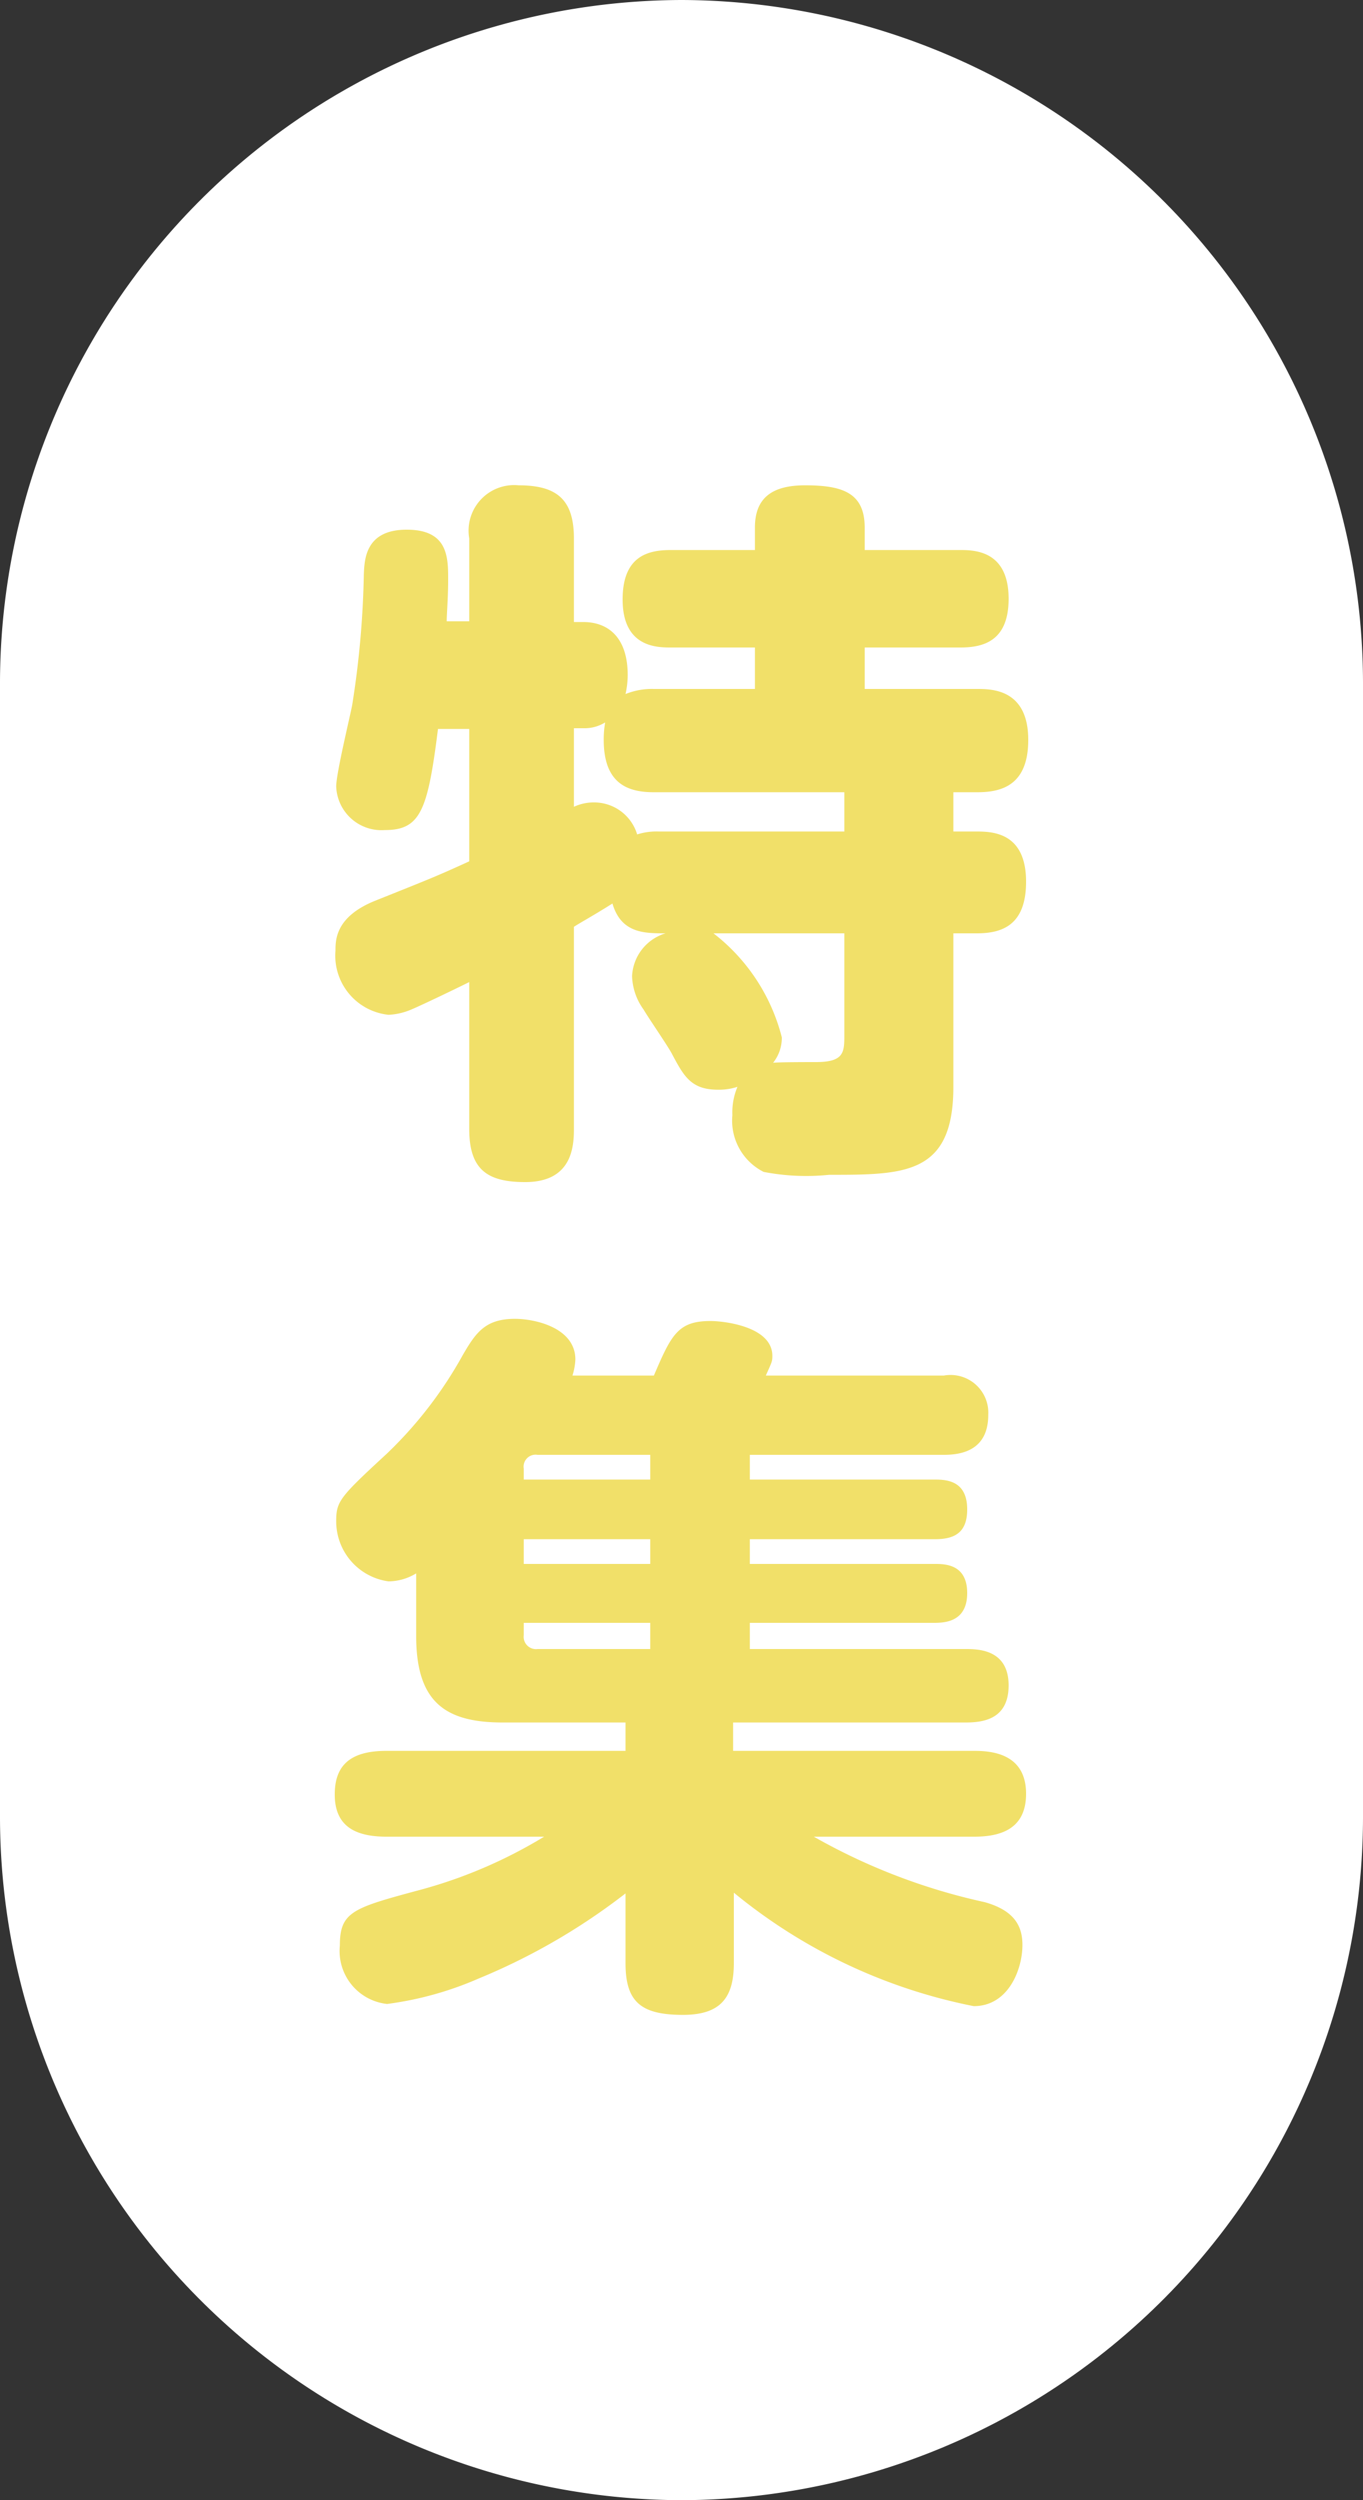
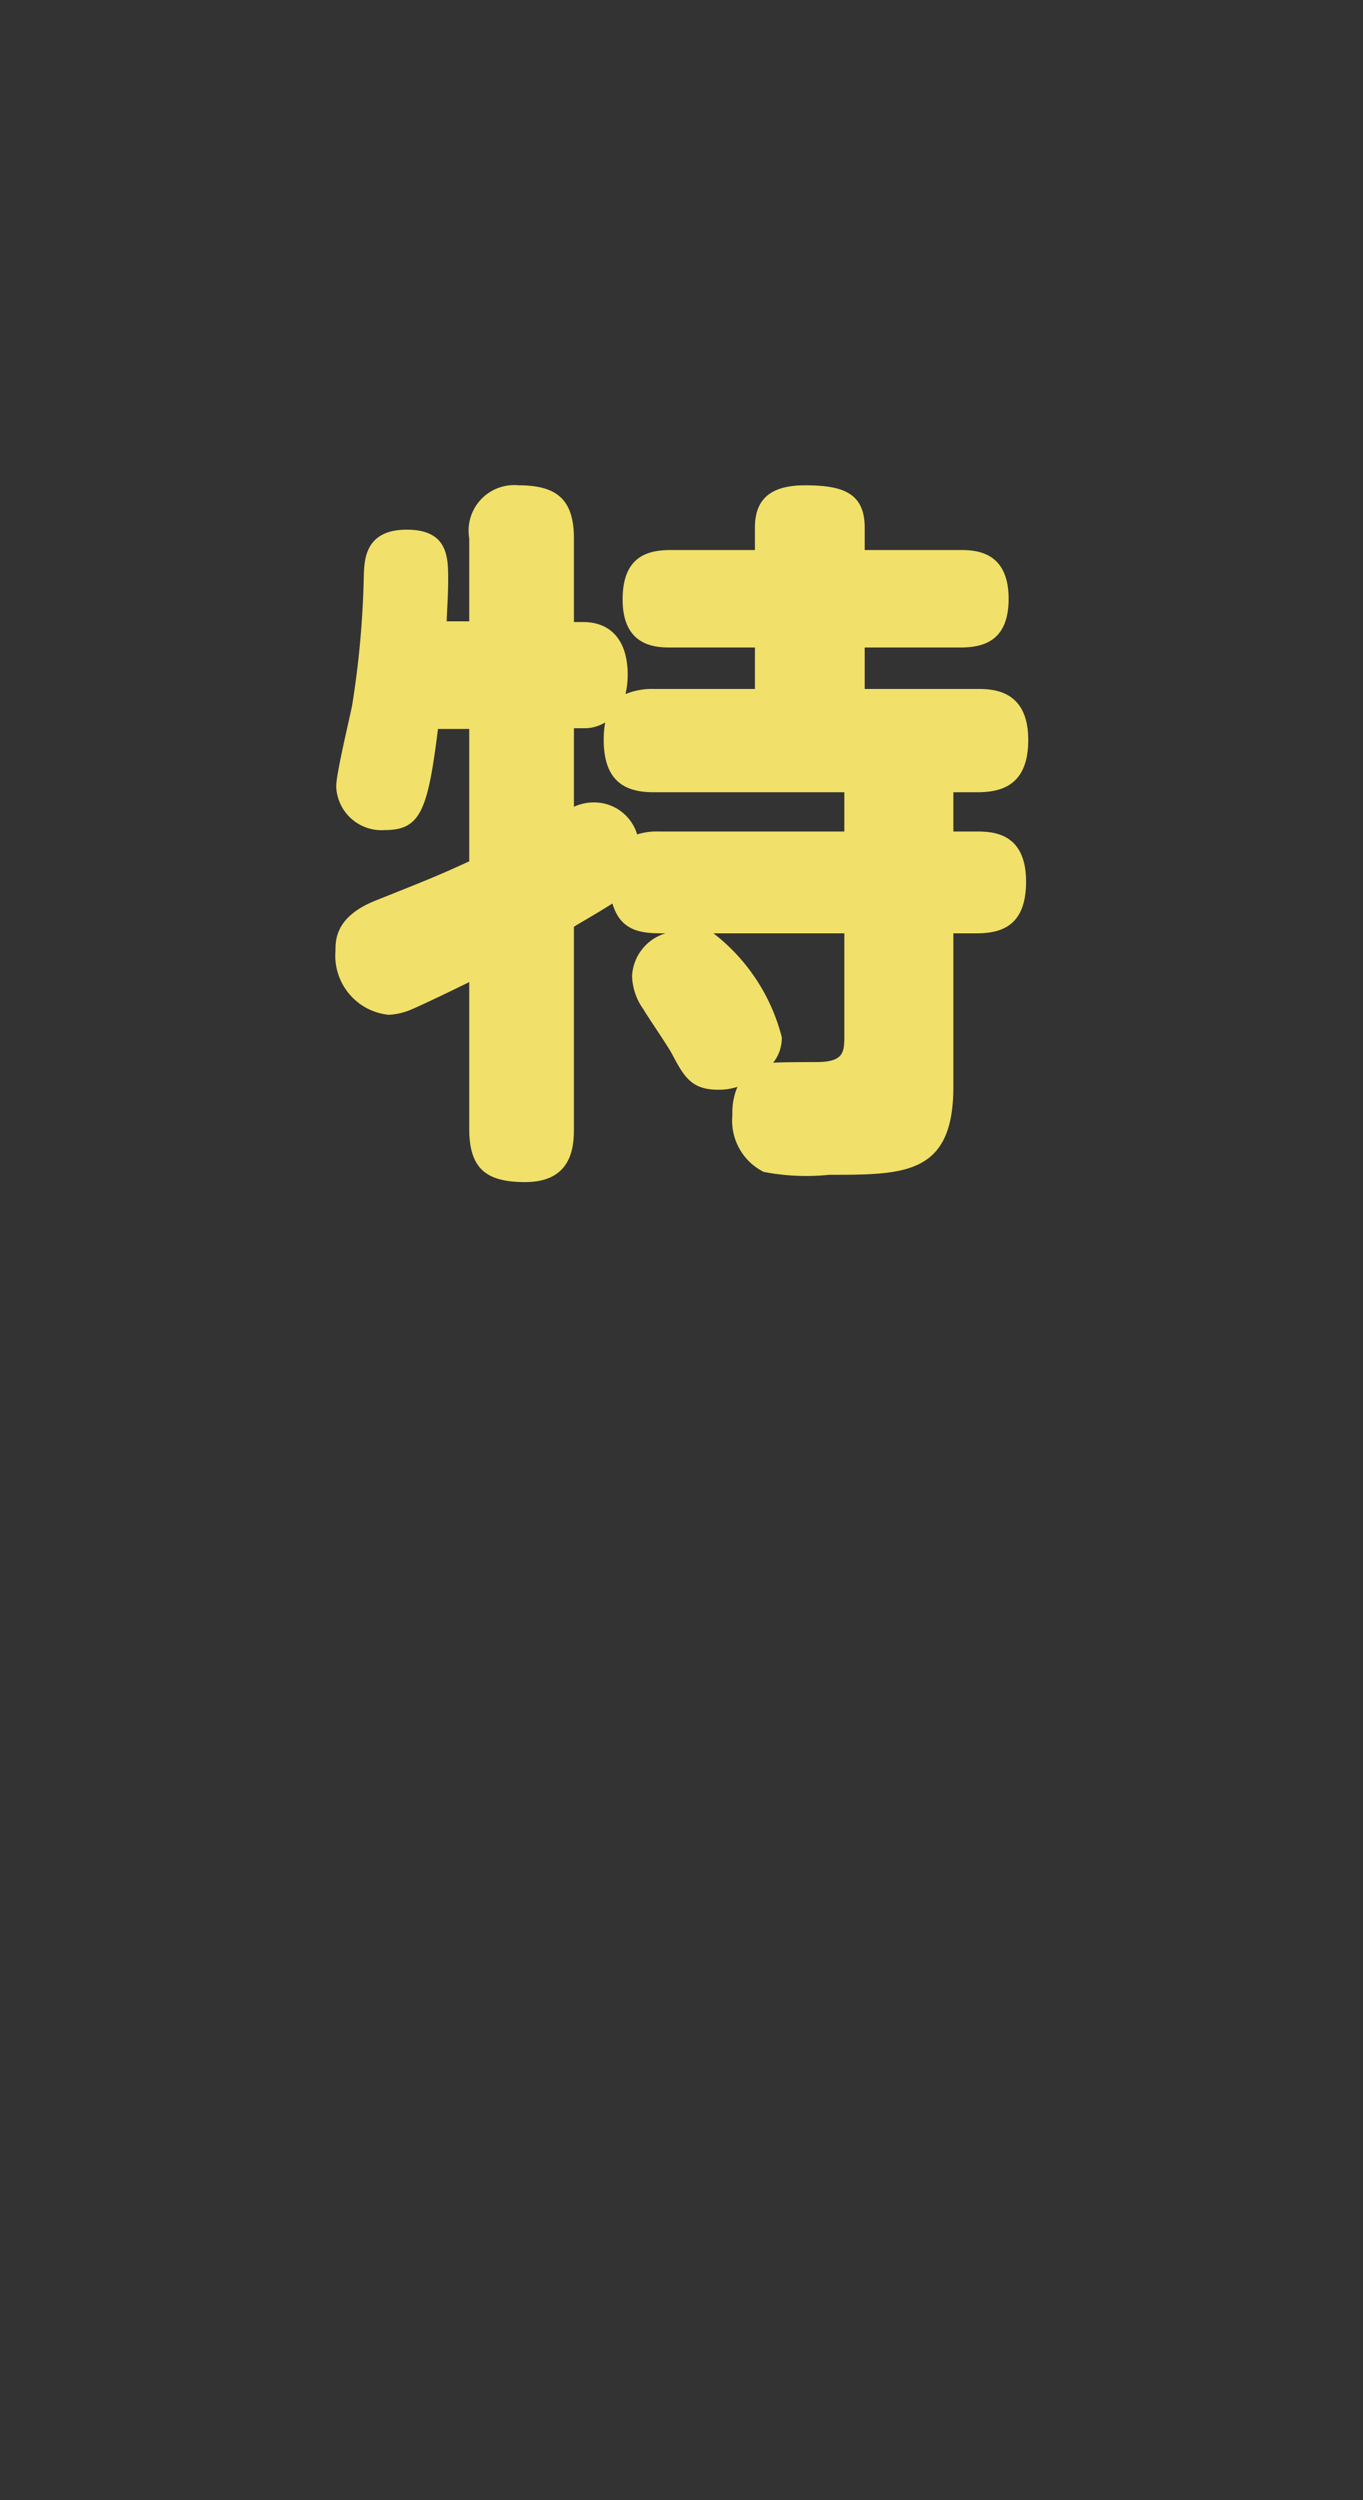
<svg xmlns="http://www.w3.org/2000/svg" width="30" height="55" viewBox="0 0 30 55">
  <rect x="0" y="0" width="30" height="55" fill="#333333" stroke="none" />
  <defs>
    <style>.cls-1{fill:#fff;}.cls-2{fill:#f1e069;}</style>
  </defs>
  <g id="レイヤー_2" data-name="レイヤー 2">
    <g id="本文">
-       <path class="cls-1" d="M30,40A15.044,15.044,0,0,1,15,55h0A15.044,15.044,0,0,1,0,40V15A15.044,15.044,0,0,1,15,0h0A15.044,15.044,0,0,1,30,15Z" />
      <path class="cls-2" d="M12.632,24.836c0,.4-.048,1.168-1.072,1.168-.832,0-1.232-.272-1.232-1.168V21.604c-.288.144-1.056.512-1.248.592a1.435,1.435,0,0,1-.528.128,1.307,1.307,0,0,1-1.168-1.408c0-.24,0-.752.88-1.104,1.2-.48,1.328-.528,2.064-.864V16.036h-.688c-.224,1.792-.384,2.224-1.168,2.224a.997.997,0,0,1-1.072-.96c0-.288.304-1.536.352-1.792a20.495,20.495,0,0,0,.256-2.88c.016-.32.032-.976.944-.976s.912.608.912,1.104c0,.384-.032.768-.032.912h.496v-1.824a1.003,1.003,0,0,1,1.088-1.168c.848,0,1.216.32,1.216,1.168V13.684h.208c.544,0,.976.336.976,1.168a1.956,1.956,0,0,1-.048.416,1.539,1.539,0,0,1,.624-.112H16.616V14.244H14.76c-.32,0-1.056-.016-1.056-1.056,0-.944.544-1.088,1.056-1.088h1.856v-.496c0-.656.384-.928,1.104-.928.816,0,1.312.16,1.312.928V12.1H21.144c.336,0,1.056.032,1.056,1.072,0,.896-.512,1.072-1.056,1.072H19.032v.912h2.48c.336,0,1.12.016,1.12,1.12,0,.992-.576,1.152-1.12,1.152h-.528v.864h.512c.368,0,1.088.032,1.088,1.104,0,.96-.528,1.136-1.088,1.136h-.512v3.376c0,1.936-1.072,1.936-2.736,1.936a4.934,4.934,0,0,1-1.44-.064,1.262,1.262,0,0,1-.688-1.248,1.444,1.444,0,0,1,.112-.624,1.284,1.284,0,0,1-.432.064c-.592,0-.752-.304-1.008-.784-.08-.16-.544-.832-.624-.976a1.322,1.322,0,0,1-.256-.736,1.033,1.033,0,0,1,.736-.944c-.464,0-.976,0-1.168-.656-.432.272-.672.4-.848.512Zm0-7.088a1.034,1.034,0,0,1,.448-.096.988.988,0,0,1,.944.704,1.407,1.407,0,0,1,.48-.064h4.08v-.864H14.392c-.56,0-1.104-.176-1.104-1.152a2.13,2.13,0,0,1,.032-.384.868.868,0,0,1-.48.128h-.208Zm3.072,2.784A4.198,4.198,0,0,1,17.208,22.82a.878.878,0,0,1-.192.56c.096-.016.816-.016.944-.016.608,0,.624-.208.624-.576v-2.256Z" />
-       <path class="cls-2" d="M14.392,30.26c.384-.896.528-1.2,1.248-1.2.272,0,1.36.112,1.36.768,0,.128-.016.144-.144.432h3.92a.831.831,0,0,1,.976.864c0,.784-.592.88-.976.88h-4.272V32.548h4.08c.288,0,.704.048.704.656,0,.48-.24.656-.704.656H16.504v.544h4.064c.224,0,.72,0,.72.64,0,.608-.448.656-.72.656h-4.064V36.276H21.256c.288,0,.944.016.944.8,0,.736-.544.816-.944.816H16.136v.624h5.312c.416,0,1.136.08,1.136.944,0,.72-.48.944-1.136.944H17.912a13.369,13.369,0,0,0,3.76,1.44c.688.192.832.56.832.944,0,.528-.304,1.344-1.072,1.344a11.959,11.959,0,0,1-5.28-2.496v1.552c0,.752-.288,1.136-1.12,1.136-.928,0-1.264-.288-1.264-1.136V41.652a13.899,13.899,0,0,1-3.232,1.872,7.413,7.413,0,0,1-2.016.56,1.171,1.171,0,0,1-1.04-1.28c0-.752.288-.832,1.776-1.232a10.511,10.511,0,0,0,2.72-1.168H8.504c-.72,0-1.136-.256-1.136-.928,0-.608.304-.96,1.136-.96h5.264v-.624h-2.704c-1.264,0-1.904-.448-1.904-1.904v-1.376A1.194,1.194,0,0,1,8.552,34.788a1.332,1.332,0,0,1-1.152-1.328c0-.432.08-.528,1.104-1.472a9.053,9.053,0,0,0,1.68-2.176c.288-.496.496-.8,1.152-.8.432,0,1.328.192,1.328.896a1.387,1.387,0,0,1-.064.352Zm-.08,1.744h-2.48a.264.264,0,0,0-.304.304v.24h2.784Zm0,1.856H11.528v.544h2.784Zm0,2.416v-.576H11.528v.272a.271.271,0,0,0,.304.304Z" />
    </g>
  </g>
</svg>